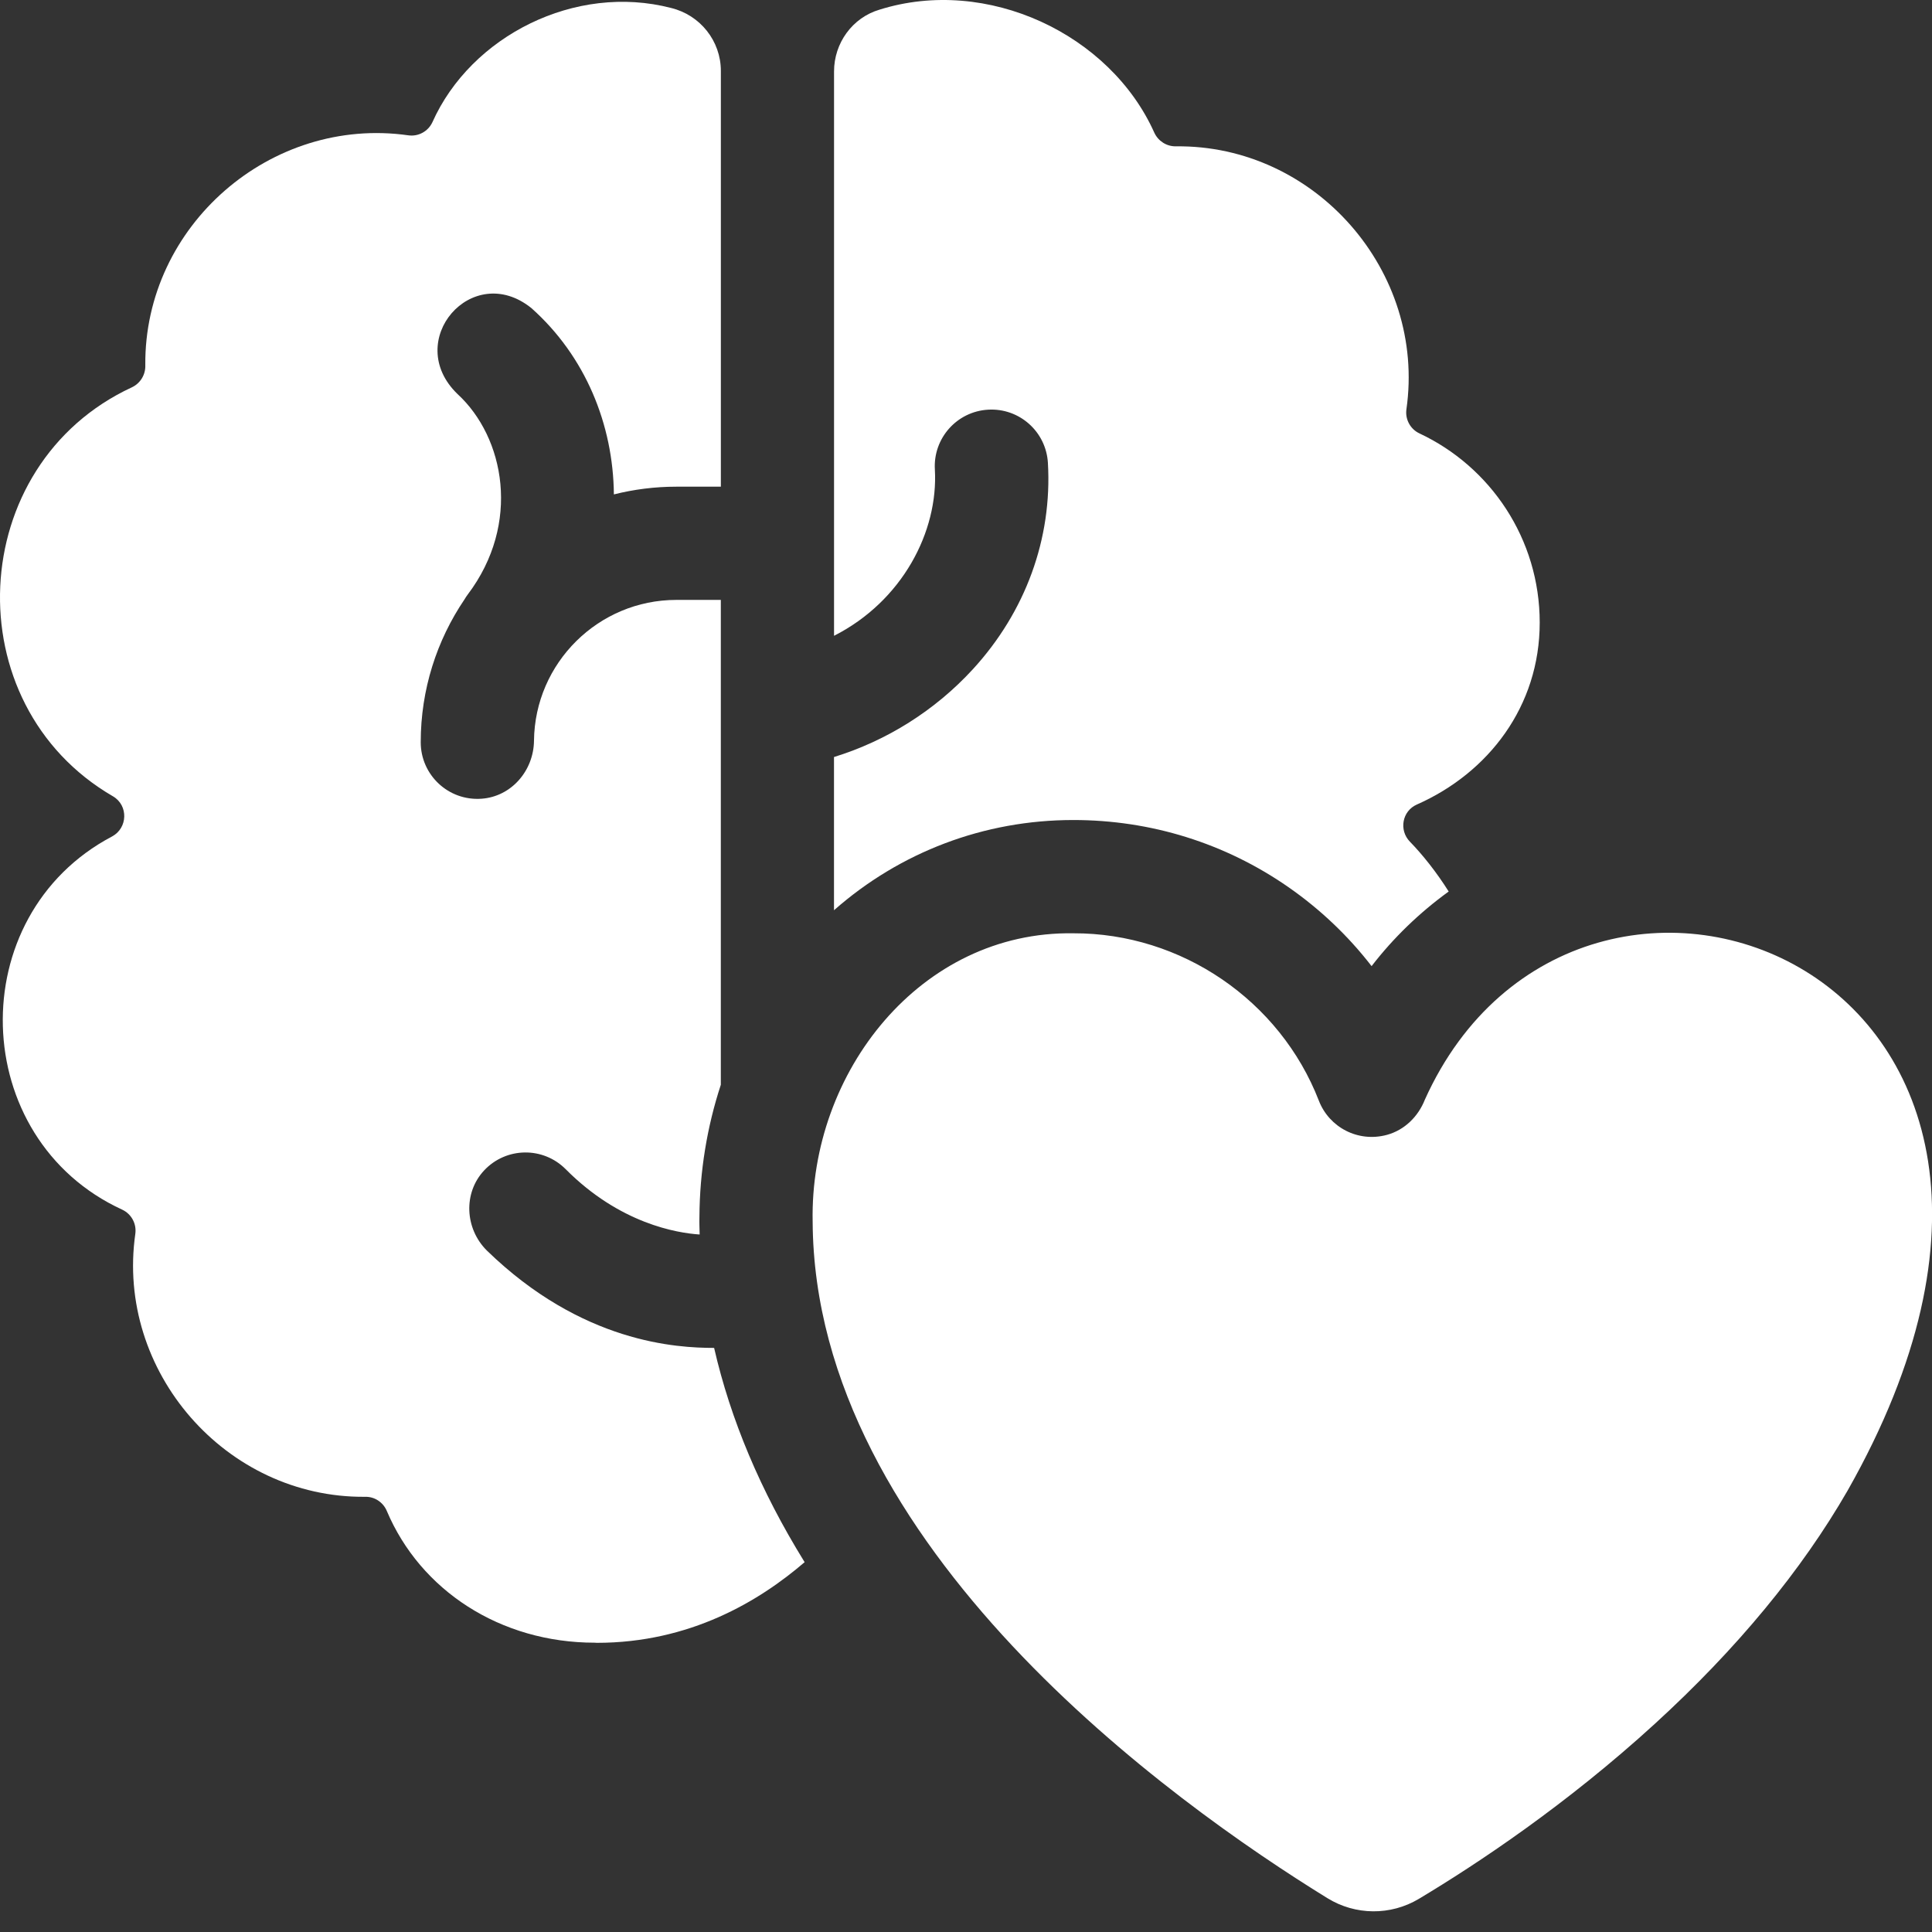
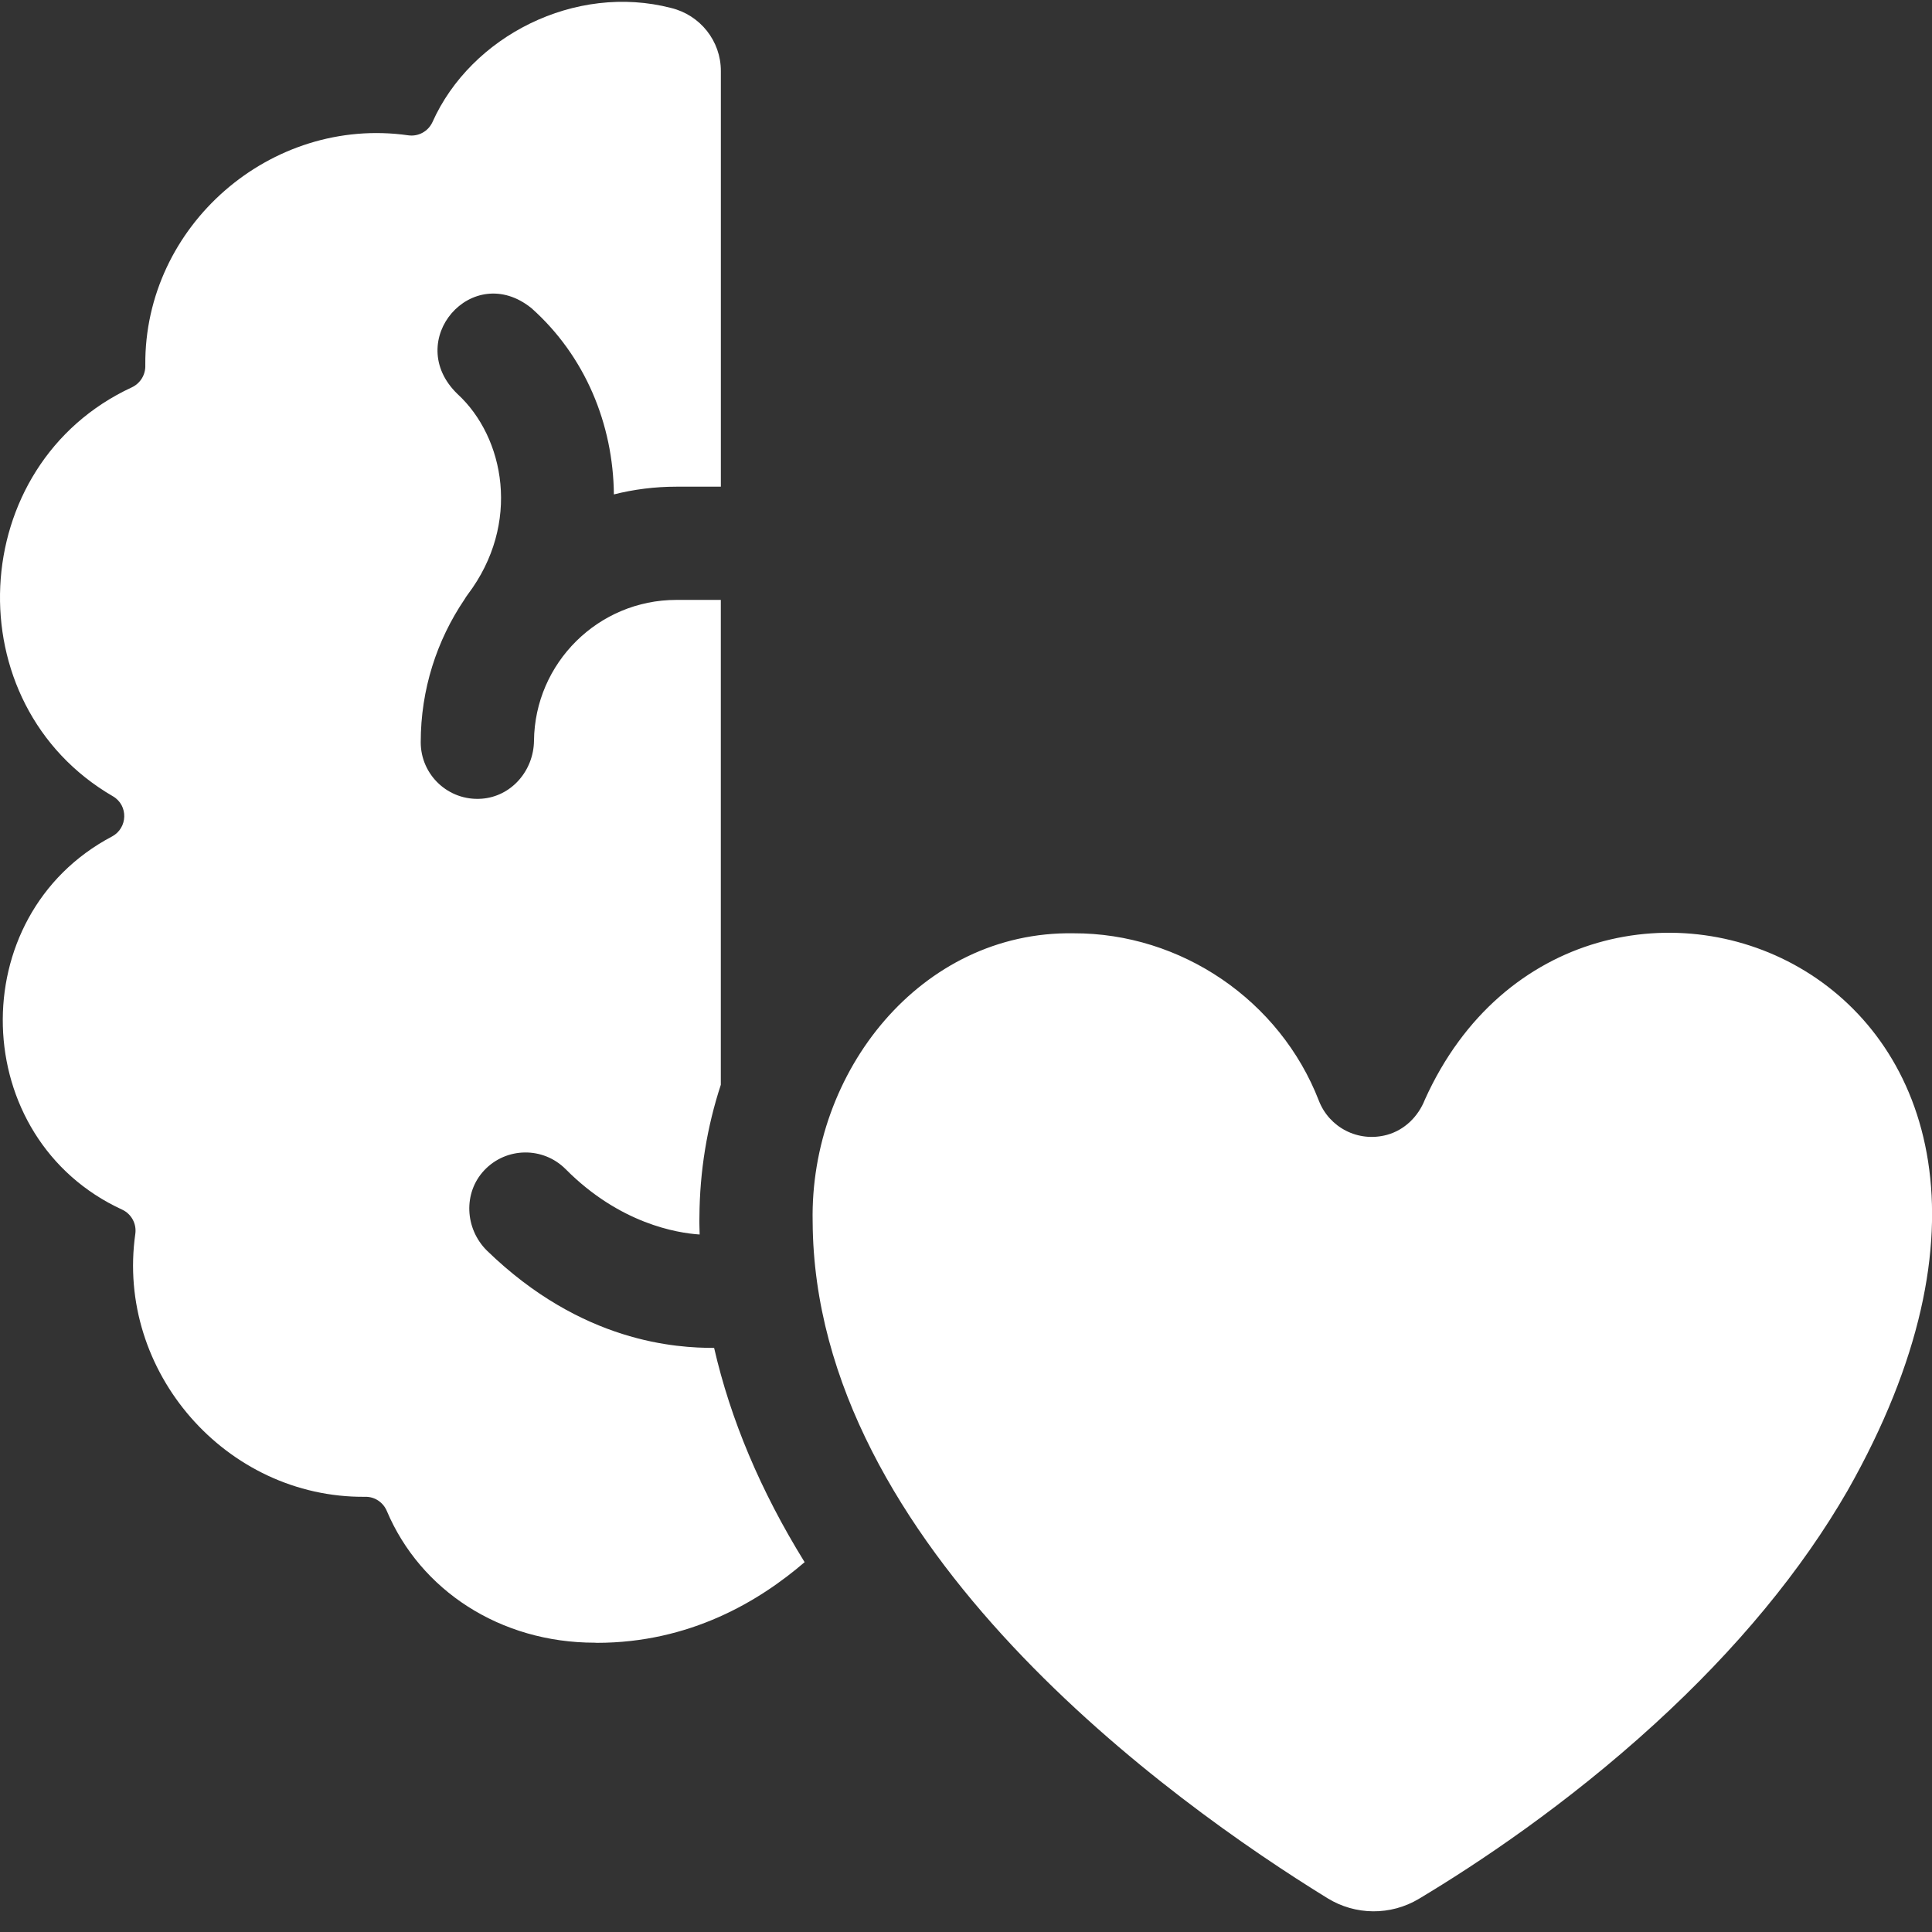
<svg xmlns="http://www.w3.org/2000/svg" width="43" height="43" viewBox="0 0 43 43" fill="none">
  <rect x="0" y="0" width="43" height="43" fill="#333333" stroke="none" />
  <path d="M29.544 42.247C30.166 42.631 30.95 42.638 31.578 42.263C32.885 41.48 34.862 40.167 36.833 38.365C38.655 36.7 40.098 34.953 41.123 33.173C47.703 21.571 35.156 16.846 31.714 24.472C31.566 24.85 31.261 25.151 30.87 25.258C30.223 25.434 29.582 25.088 29.354 24.499C28.488 22.265 26.29 20.765 23.891 20.772C20.49 20.719 18.02 23.86 18.087 27.19C18.124 34.428 26.091 40.119 29.544 42.247Z" fill="white" />
  <path d="M17.895 34.747C16.928 33.181 16.259 31.593 15.894 30C15.069 29.999 12.956 29.895 10.834 27.831C10.346 27.345 10.306 26.55 10.776 26.049C11.267 25.526 12.089 25.518 12.59 26.022C13.795 27.235 15.068 27.443 15.572 27.476C15.569 27.345 15.563 27.212 15.567 27.081C15.573 26.07 15.737 25.077 16.043 24.144V13.352H15.053C13.318 13.352 11.904 14.755 11.885 16.485C11.878 17.152 11.382 17.73 10.717 17.777C9.979 17.83 9.364 17.247 9.364 16.52C9.364 15.344 9.723 14.249 10.338 13.341C10.36 13.303 10.384 13.267 10.411 13.231C11.603 11.652 11.231 9.733 10.182 8.769C8.958 7.587 10.51 5.794 11.829 6.859C13.027 7.927 13.648 9.444 13.663 11.004C14.108 10.892 14.573 10.832 15.053 10.832H16.044V1.579C16.044 0.913 15.586 0.337 14.939 0.178C12.807 -0.376 10.482 0.797 9.623 2.722C9.527 2.926 9.311 3.043 9.089 3.012C6.026 2.575 3.209 5.026 3.234 8.124C3.243 8.336 3.126 8.531 2.934 8.621C-0.776 10.34 -1.026 15.672 2.517 17.725C2.86 17.928 2.844 18.429 2.494 18.617C-0.852 20.381 -0.717 25.345 2.722 26.924C2.925 27.02 3.042 27.236 3.012 27.459C2.574 30.519 5.026 33.34 8.124 33.314C8.336 33.307 8.528 33.435 8.61 33.631C9.358 35.397 11.133 36.561 13.239 36.561L13.283 36.564C15.353 36.564 16.894 35.641 17.909 34.768C17.904 34.761 17.9 34.754 17.895 34.747Z" fill="white" />
-   <path d="M18.563 14.151C20.081 13.379 20.887 11.833 20.807 10.448C20.767 9.754 21.297 9.158 21.992 9.118C22.688 9.077 23.283 9.608 23.323 10.303C23.421 11.984 22.827 13.615 21.652 14.896C20.81 15.813 19.739 16.485 18.562 16.849V20.259C20.035 18.961 21.906 18.251 23.886 18.251C25.61 18.25 27.27 18.765 28.682 19.749C29.389 20.242 30.009 20.833 30.527 21.503C31.012 20.874 31.589 20.316 32.243 19.842C31.968 19.405 31.66 19.021 31.38 18.733C31.131 18.477 31.207 18.051 31.533 17.907C33.129 17.202 34.269 15.72 34.269 13.857C34.269 11.995 33.174 10.388 31.592 9.646C31.389 9.551 31.272 9.334 31.302 9.112C31.742 6.041 29.273 3.217 26.166 3.257C25.963 3.258 25.78 3.141 25.693 2.957C24.71 0.757 21.97 -0.537 19.575 0.215C18.971 0.393 18.563 0.959 18.563 1.59C18.563 1.59 18.563 14.151 18.563 14.151Z" fill="white" />
</svg>